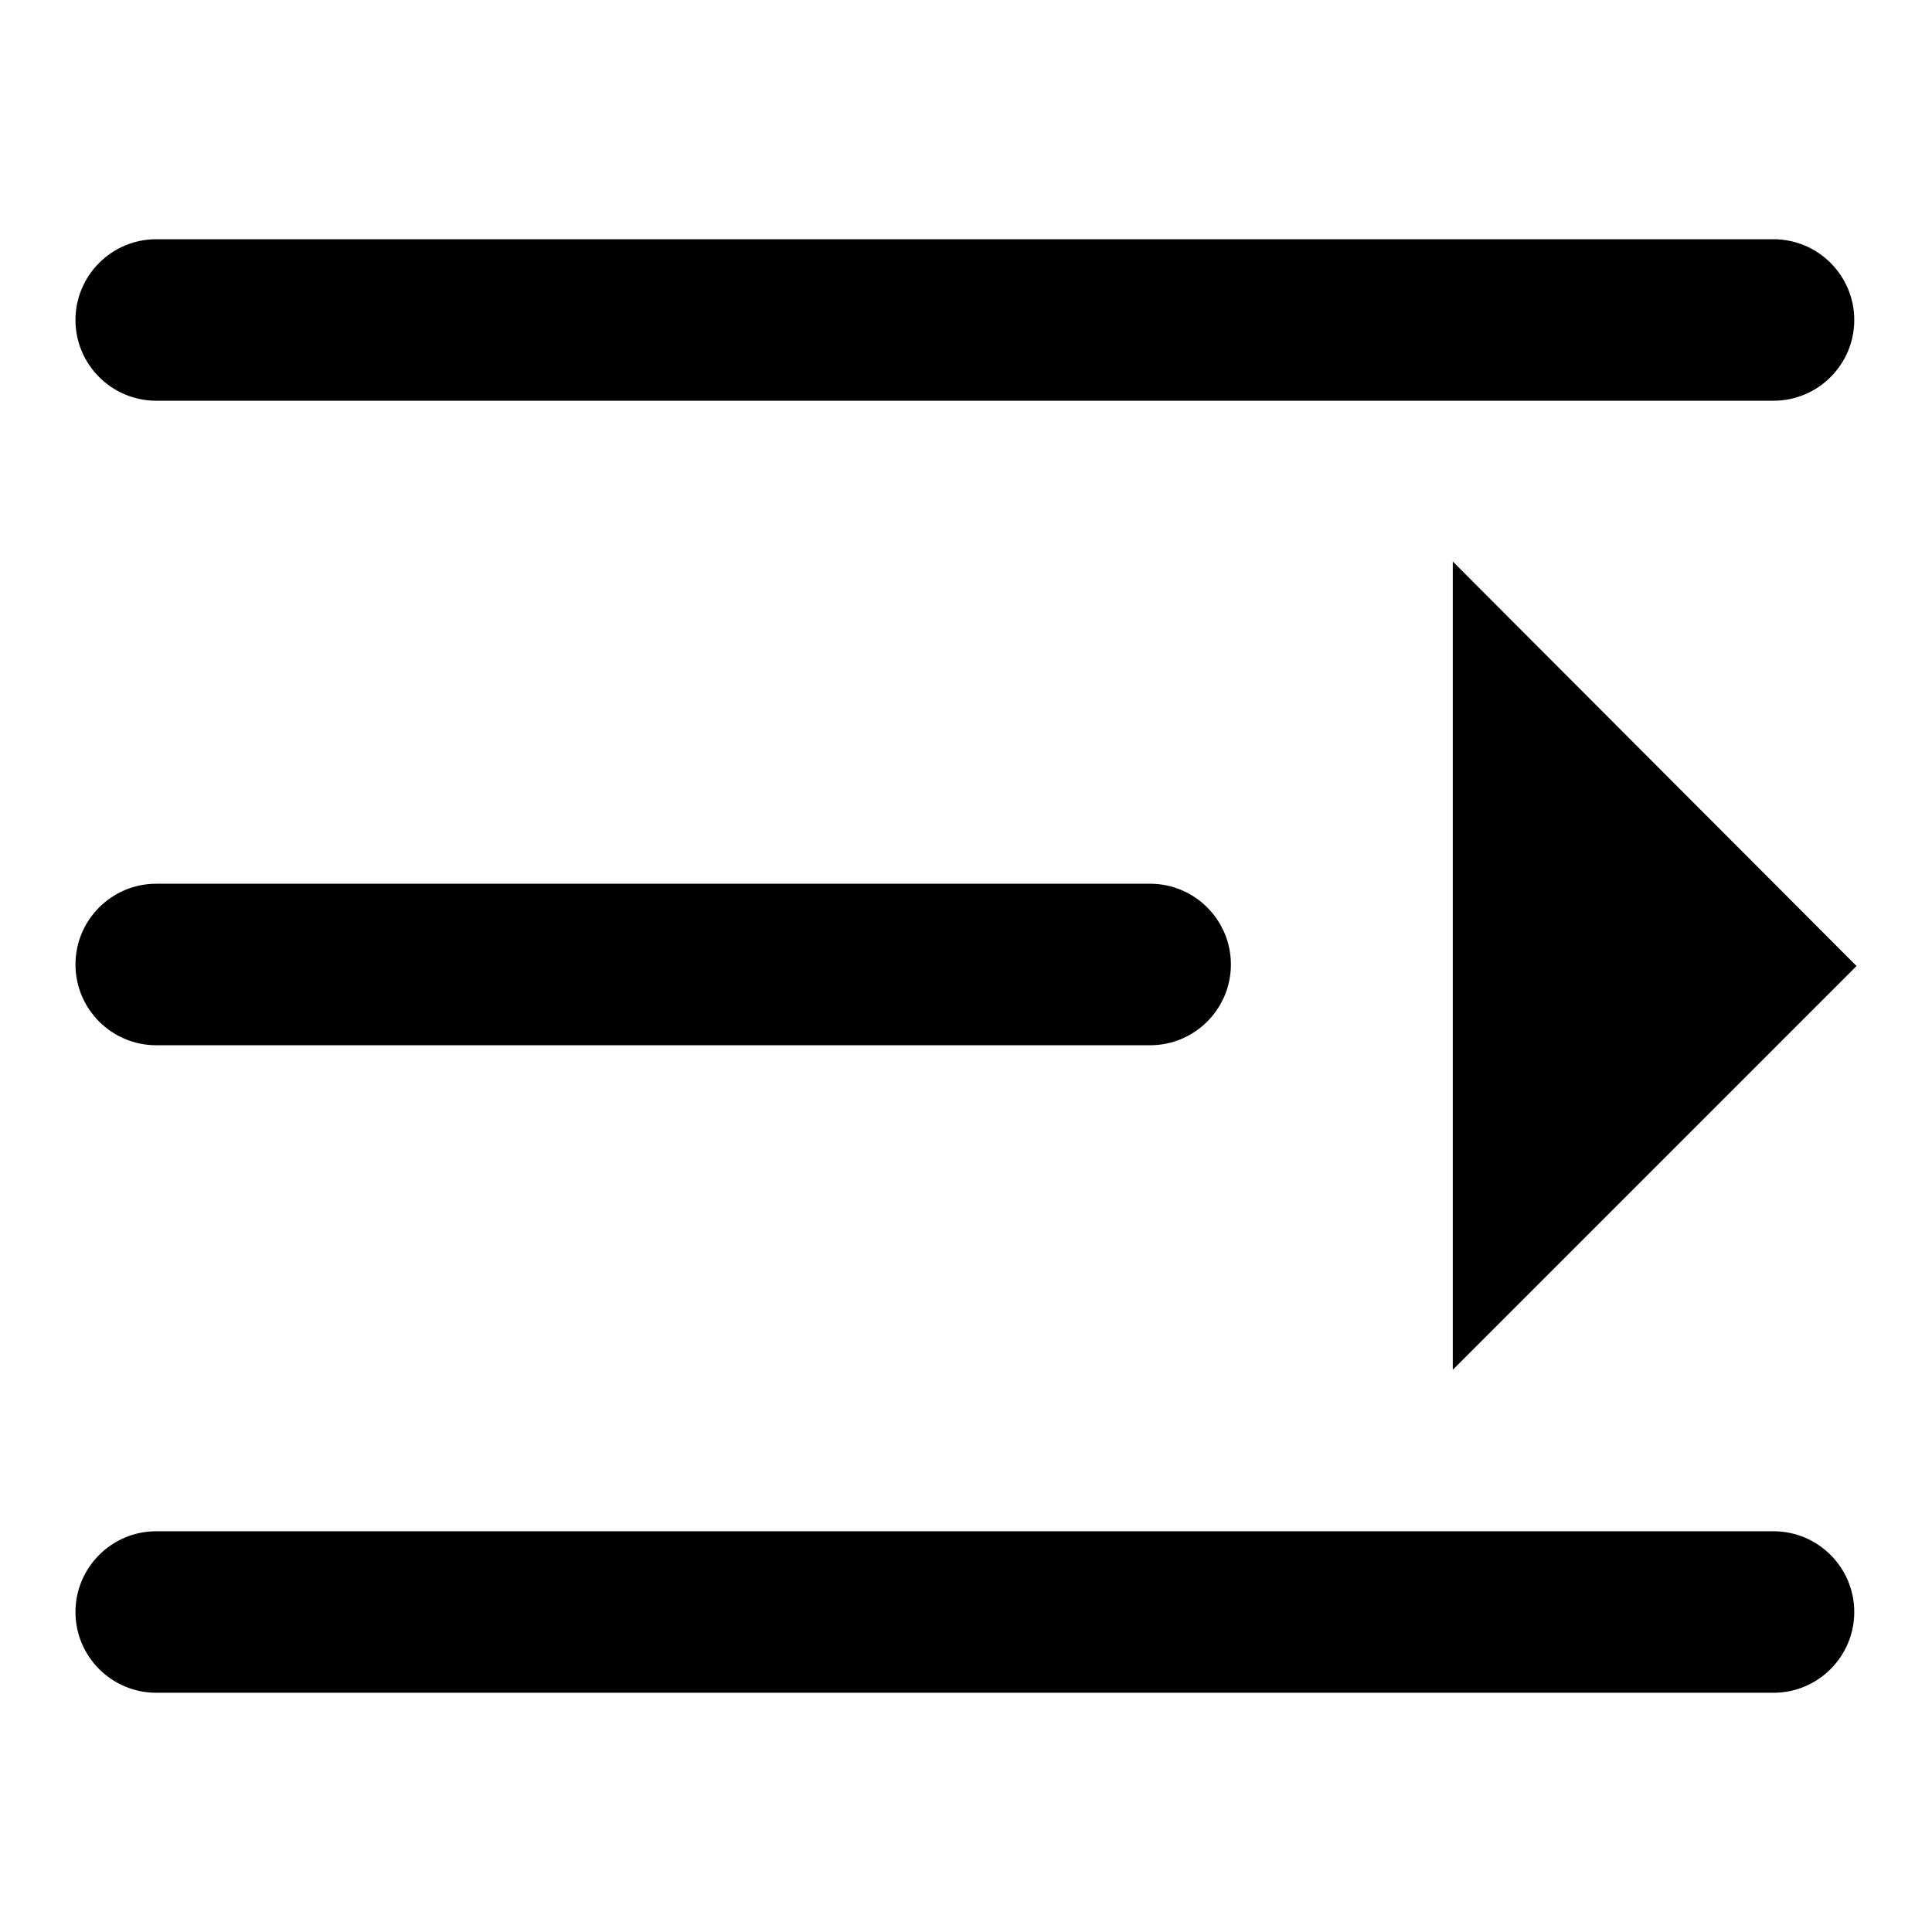
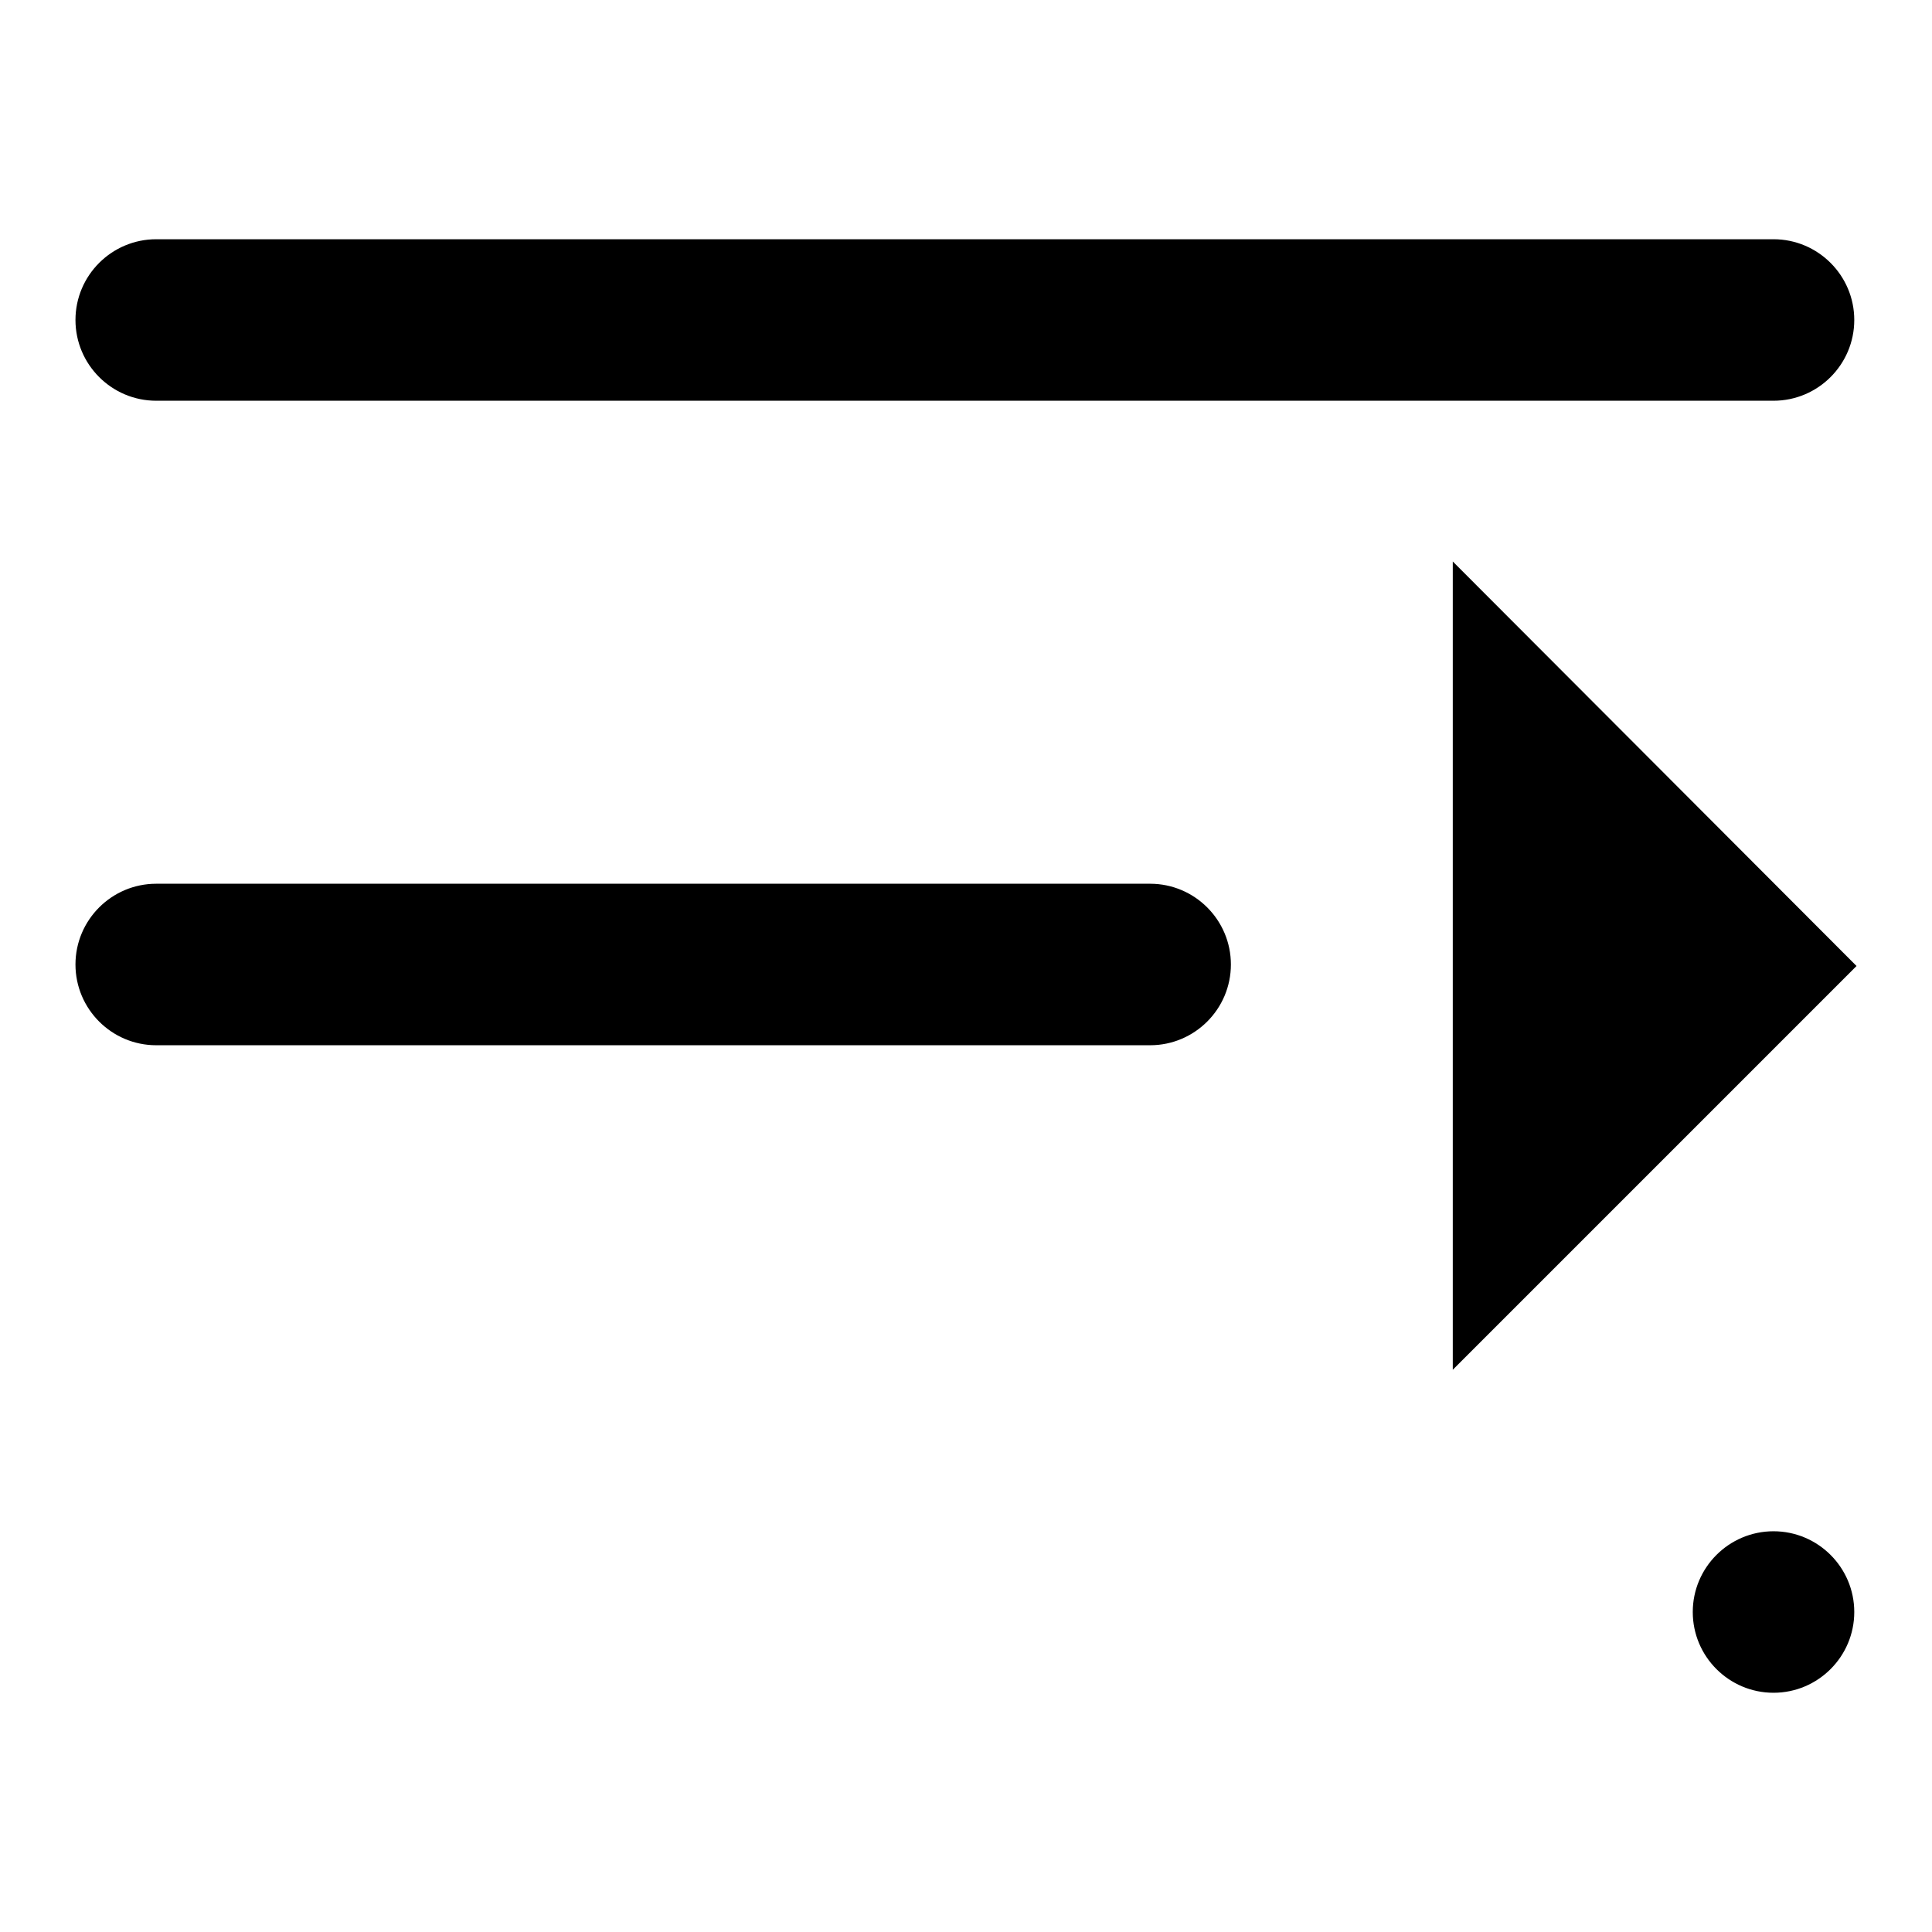
<svg xmlns="http://www.w3.org/2000/svg" version="1.1" x="0px" y="0px" viewBox="0 0 256 256" enable-background="new 0 0 256 256" xml:space="preserve">
  <g>
-     <path fill="#000000" d="M20.7,53.1H235c5.9,0,10.7-4.8,10.7-10.7c0-5.9-4.8-10.7-10.7-10.7H20.7c-5.9,0-10.7,4.8-10.7,10.7 C10,48.3,14.8,53.1,20.7,53.1z M20.7,138.5h131.7c5.9,0,10.7-4.8,10.7-10.7c0-5.9-4.8-10.7-10.7-10.7H20.7 c-5.9,0-10.7,4.8-10.7,10.7C10,133.7,14.8,138.5,20.7,138.5z M235,202.9H20.7c-5.9,0-10.7,4.8-10.7,10.7c0,5.9,4.8,10.7,10.7,10.7 H235c5.9,0,10.7-4.8,10.7-10.7C245.7,207.7,240.9,202.9,235,202.9z M192.5,181.5l53.5-53.5l-53.5-53.6V181.5z" />
+     <path fill="#000000" d="M20.7,53.1H235c5.9,0,10.7-4.8,10.7-10.7c0-5.9-4.8-10.7-10.7-10.7H20.7c-5.9,0-10.7,4.8-10.7,10.7 C10,48.3,14.8,53.1,20.7,53.1z M20.7,138.5h131.7c5.9,0,10.7-4.8,10.7-10.7c0-5.9-4.8-10.7-10.7-10.7H20.7 c-5.9,0-10.7,4.8-10.7,10.7C10,133.7,14.8,138.5,20.7,138.5z M235,202.9c-5.9,0-10.7,4.8-10.7,10.7c0,5.9,4.8,10.7,10.7,10.7 H235c5.9,0,10.7-4.8,10.7-10.7C245.7,207.7,240.9,202.9,235,202.9z M192.5,181.5l53.5-53.5l-53.5-53.6V181.5z" />
  </g>
</svg>